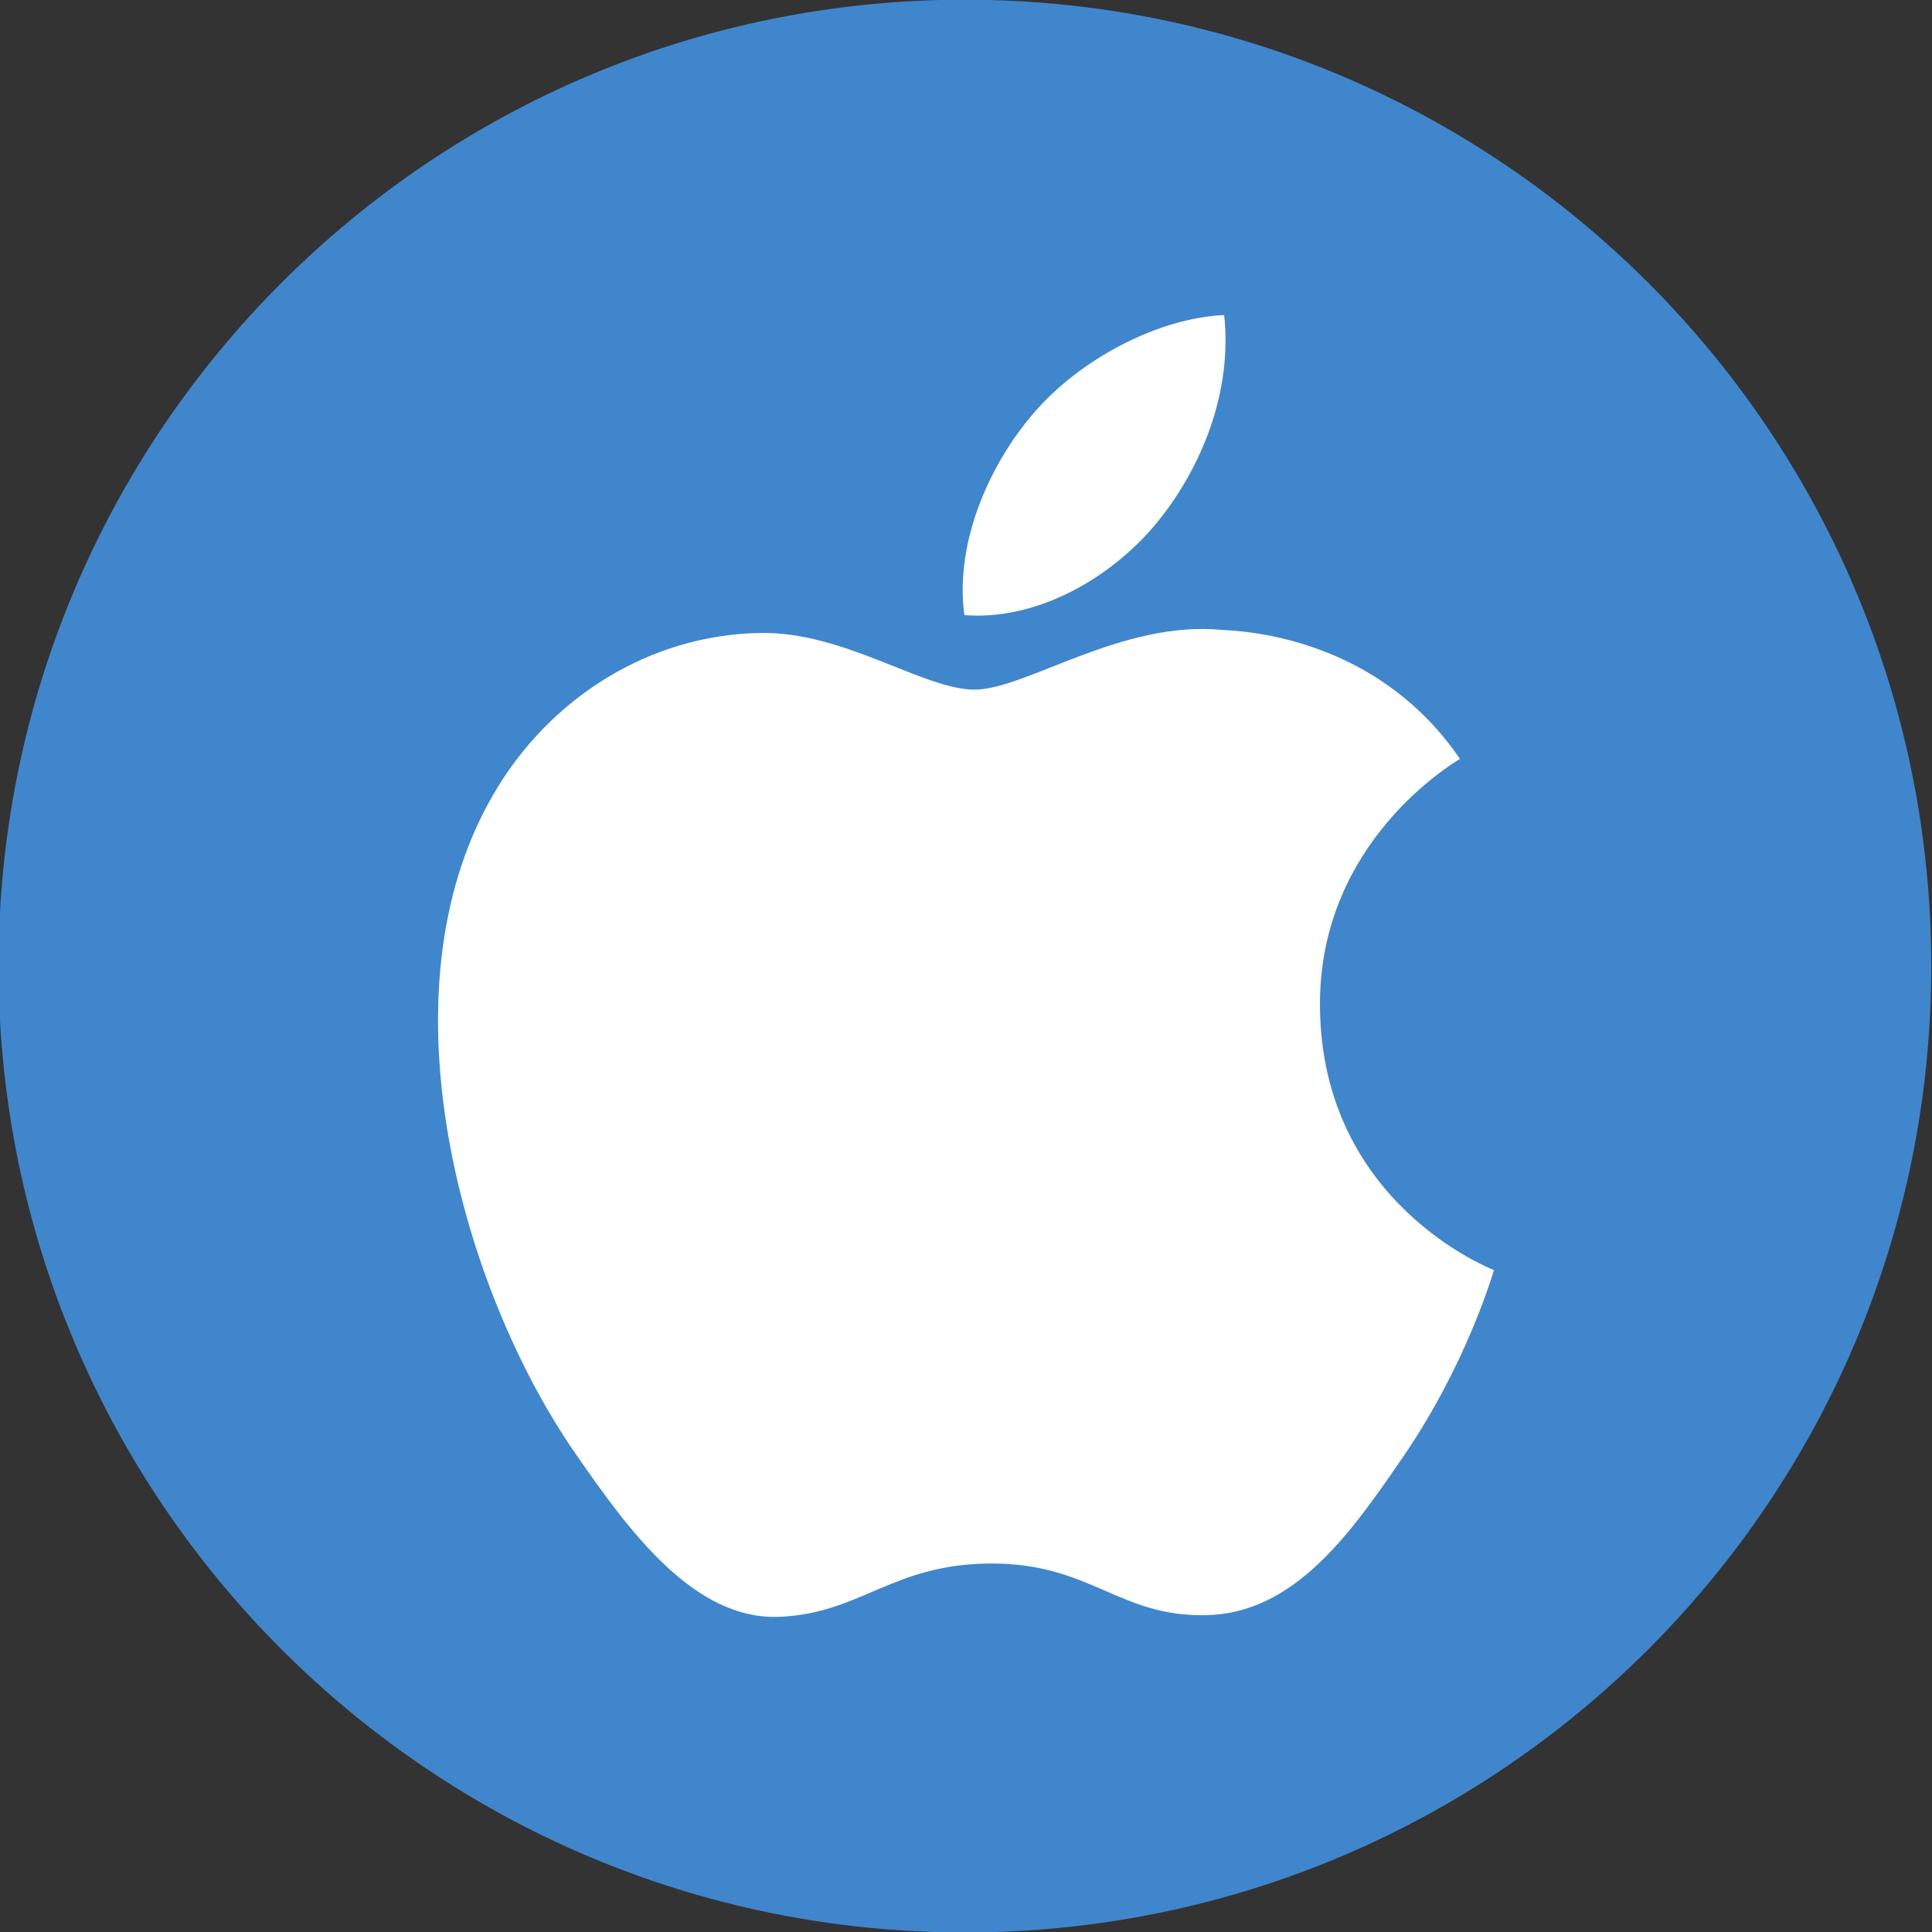
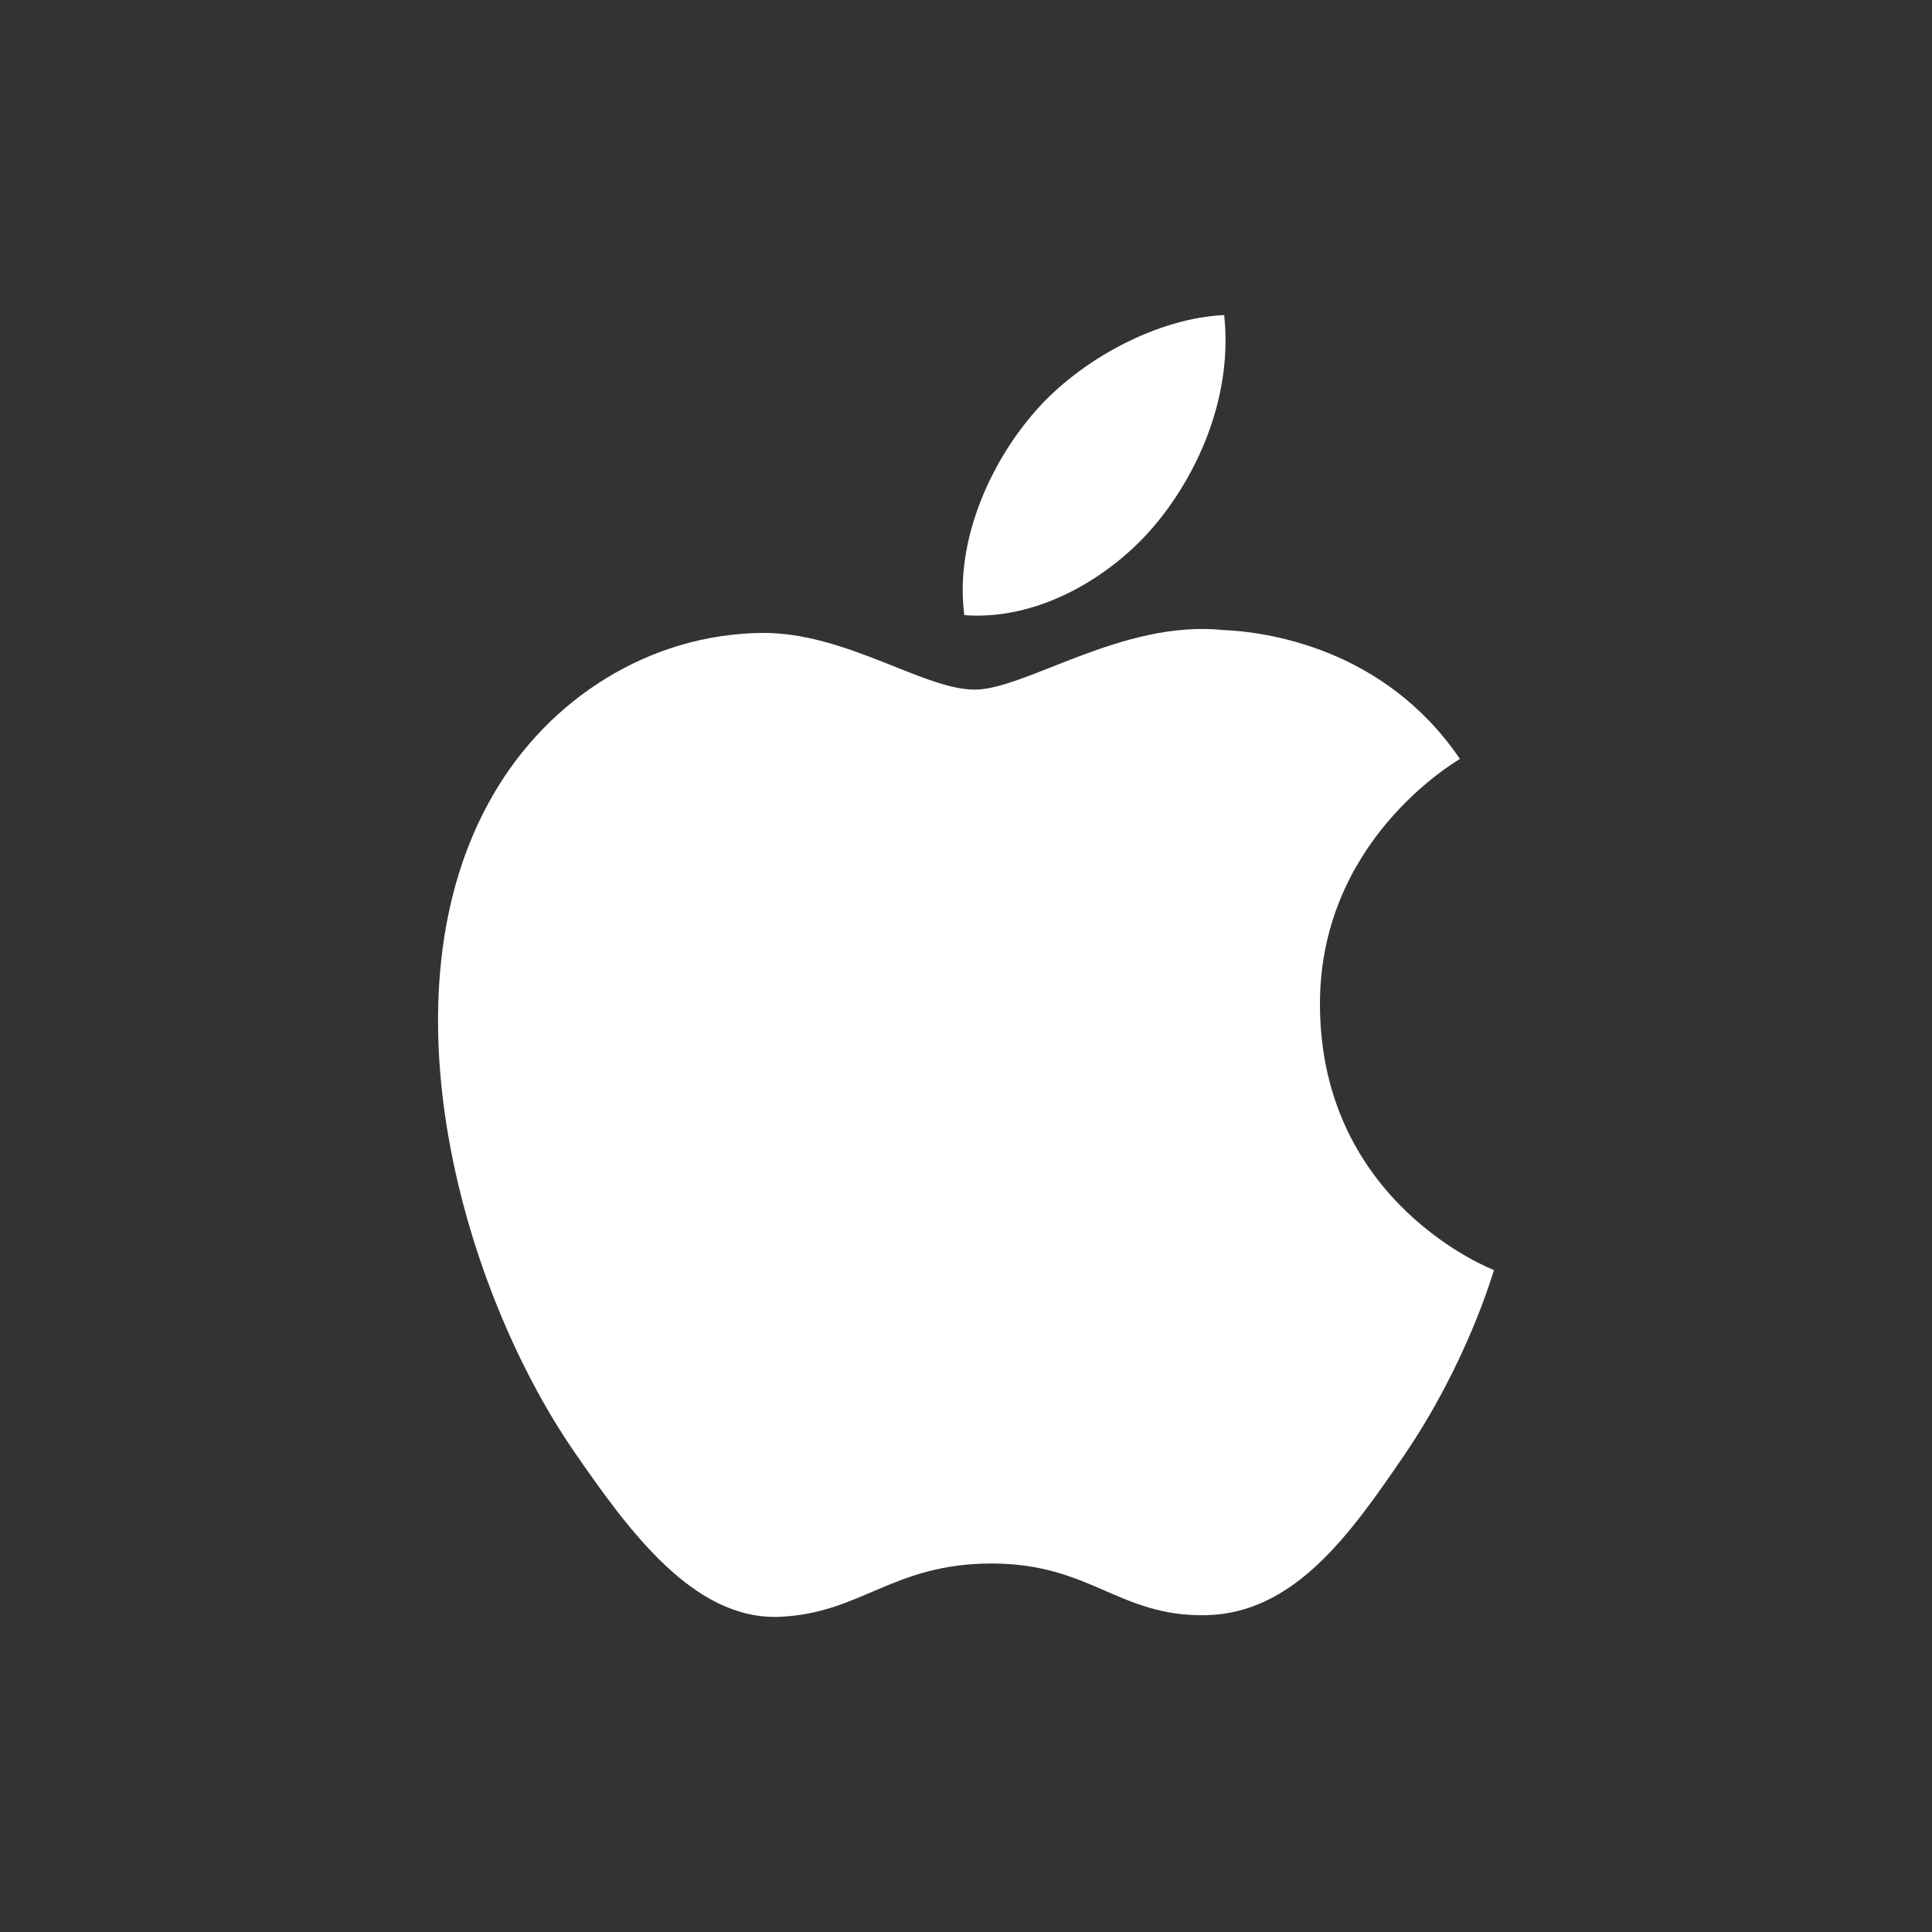
<svg xmlns="http://www.w3.org/2000/svg" enable-background="new 0 0 515.91 728.5" height="512" id="Layer_1" version="1.1" viewBox="0 0 512 512" width="512" xml:space="preserve">
  <rect x="0" y="0" width="512" height="512" fill="#333333" stroke="none" />
  <defs id="defs7" />
  <g id="g3811" transform="translate(233.909,108.25)">
-     <path d="m -733.623,72.268 c 0,203.805 -165.216,369.021 -369.021,369.021 -203.805,0 -369.021,-165.216 -369.021,-369.021 0,-203.805 165.216,-369.021 369.021,-369.021 203.805,0 369.021,165.216 369.021,369.021 z" id="path4876" style="fill:#4086cd;fill-opacity:1;fill-rule:nonzero;stroke:none" transform="matrix(0.694,0,0,0.694,787.025,97.616)" />
-     <path d="m 39.896,1.382 c 12.389,-14.567 33.331,-25.404 50.612,-26.132 2.204,20.236 -5.907,40.499 -17.898,55.1 -12.01,14.574 -31.667,25.929 -50.961,24.415 -2.622,-19.799 7.099,-40.446 18.247,-53.383 z M 138.206,277.421 c -14.341,21.03 -29.172,41.933 -52.586,42.37 -23.042,0.437 -30.429,-13.693 -56.726,-13.693 -26.324,0 -34.561,13.256 -56.316,14.13 -22.605,0.851 -39.798,-22.713 -54.249,-43.65 -29.528,-42.807 -52.076,-121.042 -21.762,-173.838 15.011,-26.22 41.914,-42.807 71.059,-43.248 22.203,-0.41 43.175,15.015 56.73,15.015 13.585,0 39.042,-18.519 65.799,-15.801 11.201,0.464 42.638,4.527 62.832,34.163 -1.599,1.05 -37.525,22.023 -37.091,65.707 0.437,52.183 45.586,69.525 46.111,69.763 -0.414,1.227 -7.222,24.763 -23.801,49.082 z" id="Apple" style="fill:#ffffff;fill-opacity:1" />
+     <path d="m 39.896,1.382 c 12.389,-14.567 33.331,-25.404 50.612,-26.132 2.204,20.236 -5.907,40.499 -17.898,55.1 -12.01,14.574 -31.667,25.929 -50.961,24.415 -2.622,-19.799 7.099,-40.446 18.247,-53.383 M 138.206,277.421 c -14.341,21.03 -29.172,41.933 -52.586,42.37 -23.042,0.437 -30.429,-13.693 -56.726,-13.693 -26.324,0 -34.561,13.256 -56.316,14.13 -22.605,0.851 -39.798,-22.713 -54.249,-43.65 -29.528,-42.807 -52.076,-121.042 -21.762,-173.838 15.011,-26.22 41.914,-42.807 71.059,-43.248 22.203,-0.41 43.175,15.015 56.73,15.015 13.585,0 39.042,-18.519 65.799,-15.801 11.201,0.464 42.638,4.527 62.832,34.163 -1.599,1.05 -37.525,22.023 -37.091,65.707 0.437,52.183 45.586,69.525 46.111,69.763 -0.414,1.227 -7.222,24.763 -23.801,49.082 z" id="Apple" style="fill:#ffffff;fill-opacity:1" />
  </g>
</svg>